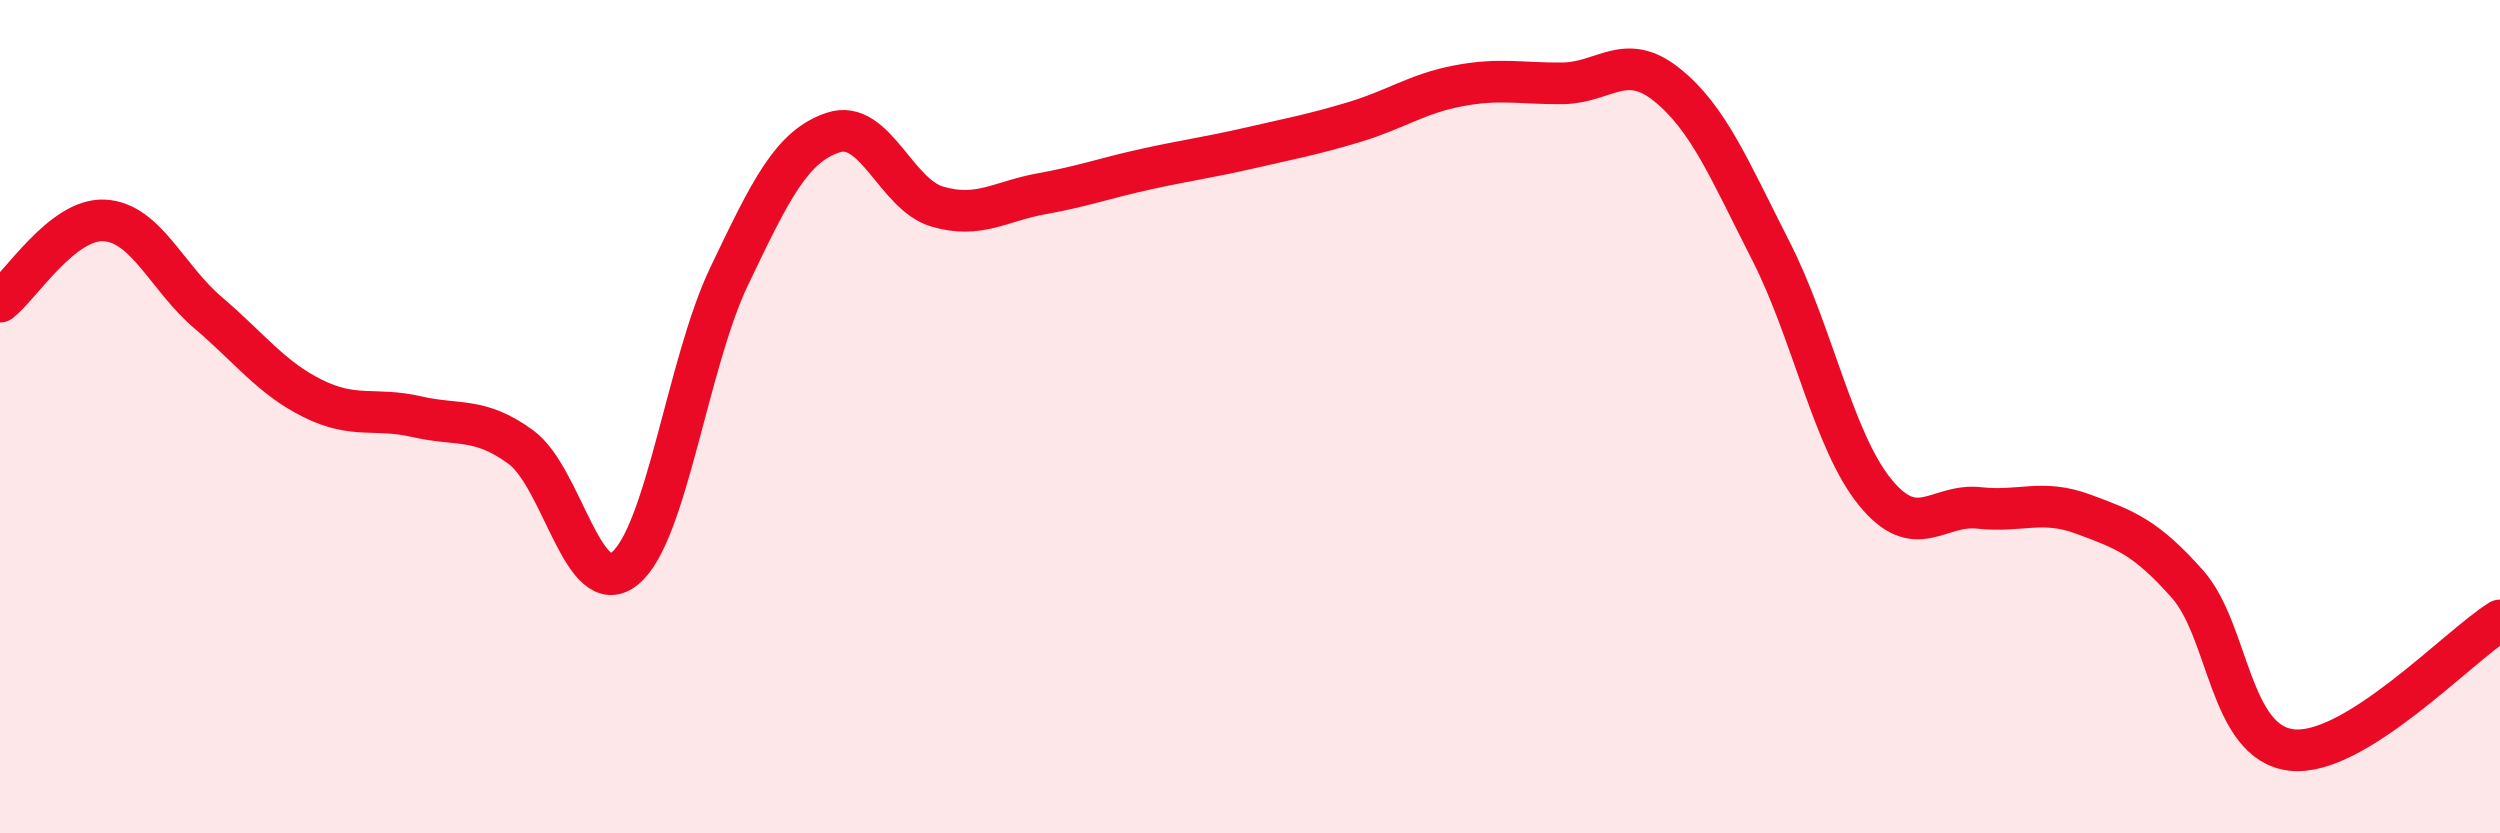
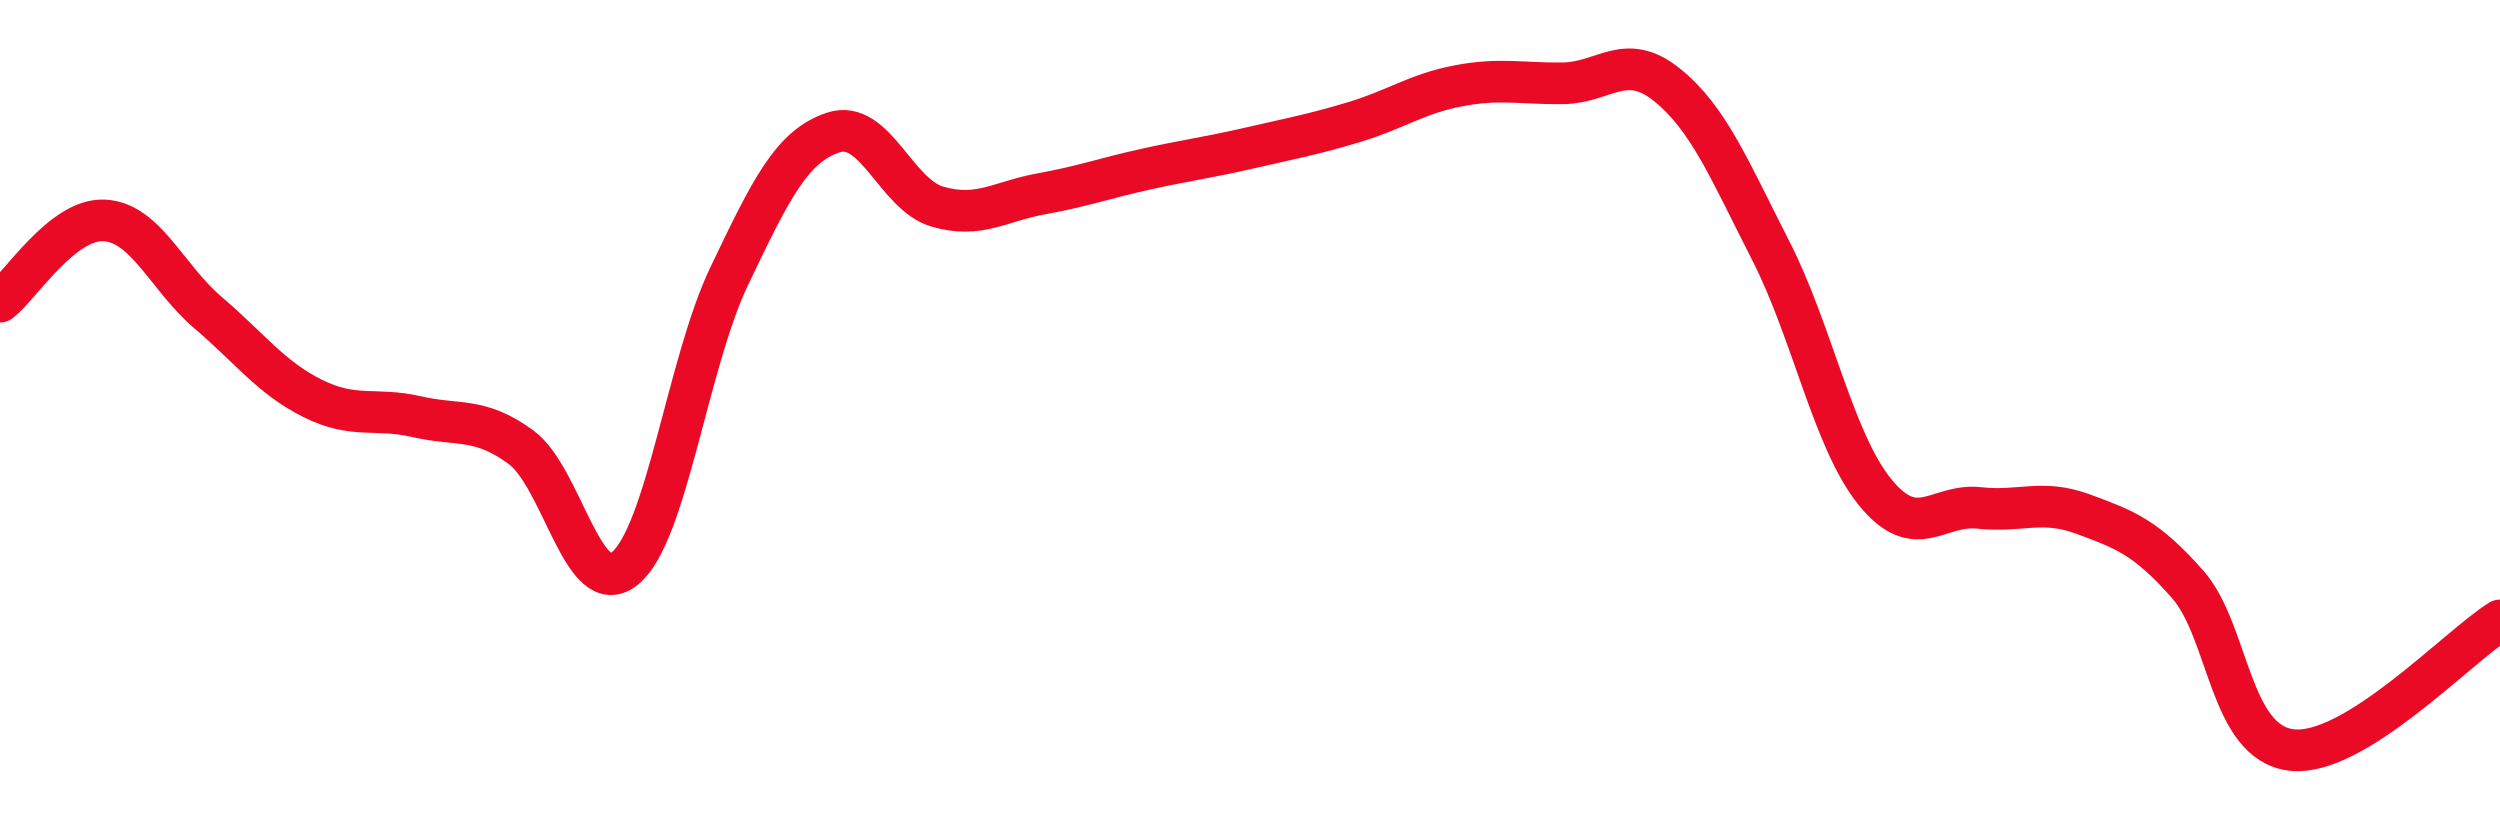
<svg xmlns="http://www.w3.org/2000/svg" width="60" height="20" viewBox="0 0 60 20">
-   <path d="M 0,7.24 C 0.5,6.85 1.5,5.24 2.5,5.29 C 3.5,5.34 4,6.66 5,7.51 C 6,8.36 6.5,9.06 7.5,9.56 C 8.5,10.06 9,9.77 10,10 C 11,10.23 11.5,10 12.5,10.73 C 13.5,11.46 14,14.46 15,13.64 C 16,12.82 16.5,8.72 17.5,6.63 C 18.5,4.54 19,3.51 20,3.18 C 21,2.85 21.5,4.67 22.5,4.96 C 23.5,5.25 24,4.83 25,4.65 C 26,4.47 26.5,4.28 27.5,4.06 C 28.5,3.84 29,3.78 30,3.55 C 31,3.32 31.5,3.23 32.5,2.93 C 33.5,2.63 34,2.25 35,2.06 C 36,1.87 36.5,2.01 37.5,2 C 38.5,1.99 39,1.23 40,2.03 C 41,2.83 41.5,4.06 42.5,6.02 C 43.5,7.98 44,10.58 45,11.81 C 46,13.04 46.5,12.08 47.5,12.19 C 48.5,12.3 49,11.97 50,12.34 C 51,12.71 51.5,12.89 52.5,14.02 C 53.5,15.15 53.5,17.83 55,18 C 56.5,18.17 59,15.51 60,14.89L60 20L0 20Z" fill="#EB0A25" opacity="0.1" stroke-linecap="round" stroke-linejoin="round" />
  <path d="M 0,7.24 C 0.5,6.85 1.5,5.24 2.5,5.29 C 3.5,5.34 4,6.66 5,7.51 C 6,8.36 6.5,9.06 7.5,9.56 C 8.5,10.06 9,9.77 10,10 C 11,10.23 11.5,10 12.5,10.73 C 13.5,11.46 14,14.46 15,13.64 C 16,12.82 16.5,8.72 17.5,6.63 C 18.5,4.54 19,3.51 20,3.18 C 21,2.85 21.5,4.67 22.5,4.96 C 23.5,5.25 24,4.83 25,4.65 C 26,4.47 26.5,4.28 27.5,4.06 C 28.5,3.84 29,3.78 30,3.55 C 31,3.32 31.5,3.23 32.5,2.93 C 33.5,2.63 34,2.25 35,2.06 C 36,1.87 36.5,2.01 37.5,2 C 38.5,1.99 39,1.23 40,2.03 C 41,2.83 41.5,4.06 42.5,6.02 C 43.5,7.98 44,10.58 45,11.81 C 46,13.04 46.5,12.08 47.5,12.19 C 48.5,12.3 49,11.97 50,12.34 C 51,12.71 51.5,12.89 52.5,14.02 C 53.5,15.15 53.5,17.83 55,18 C 56.5,18.17 59,15.51 60,14.89" stroke="#EB0A25" stroke-width="1" fill="none" stroke-linecap="round" stroke-linejoin="round" />
</svg>